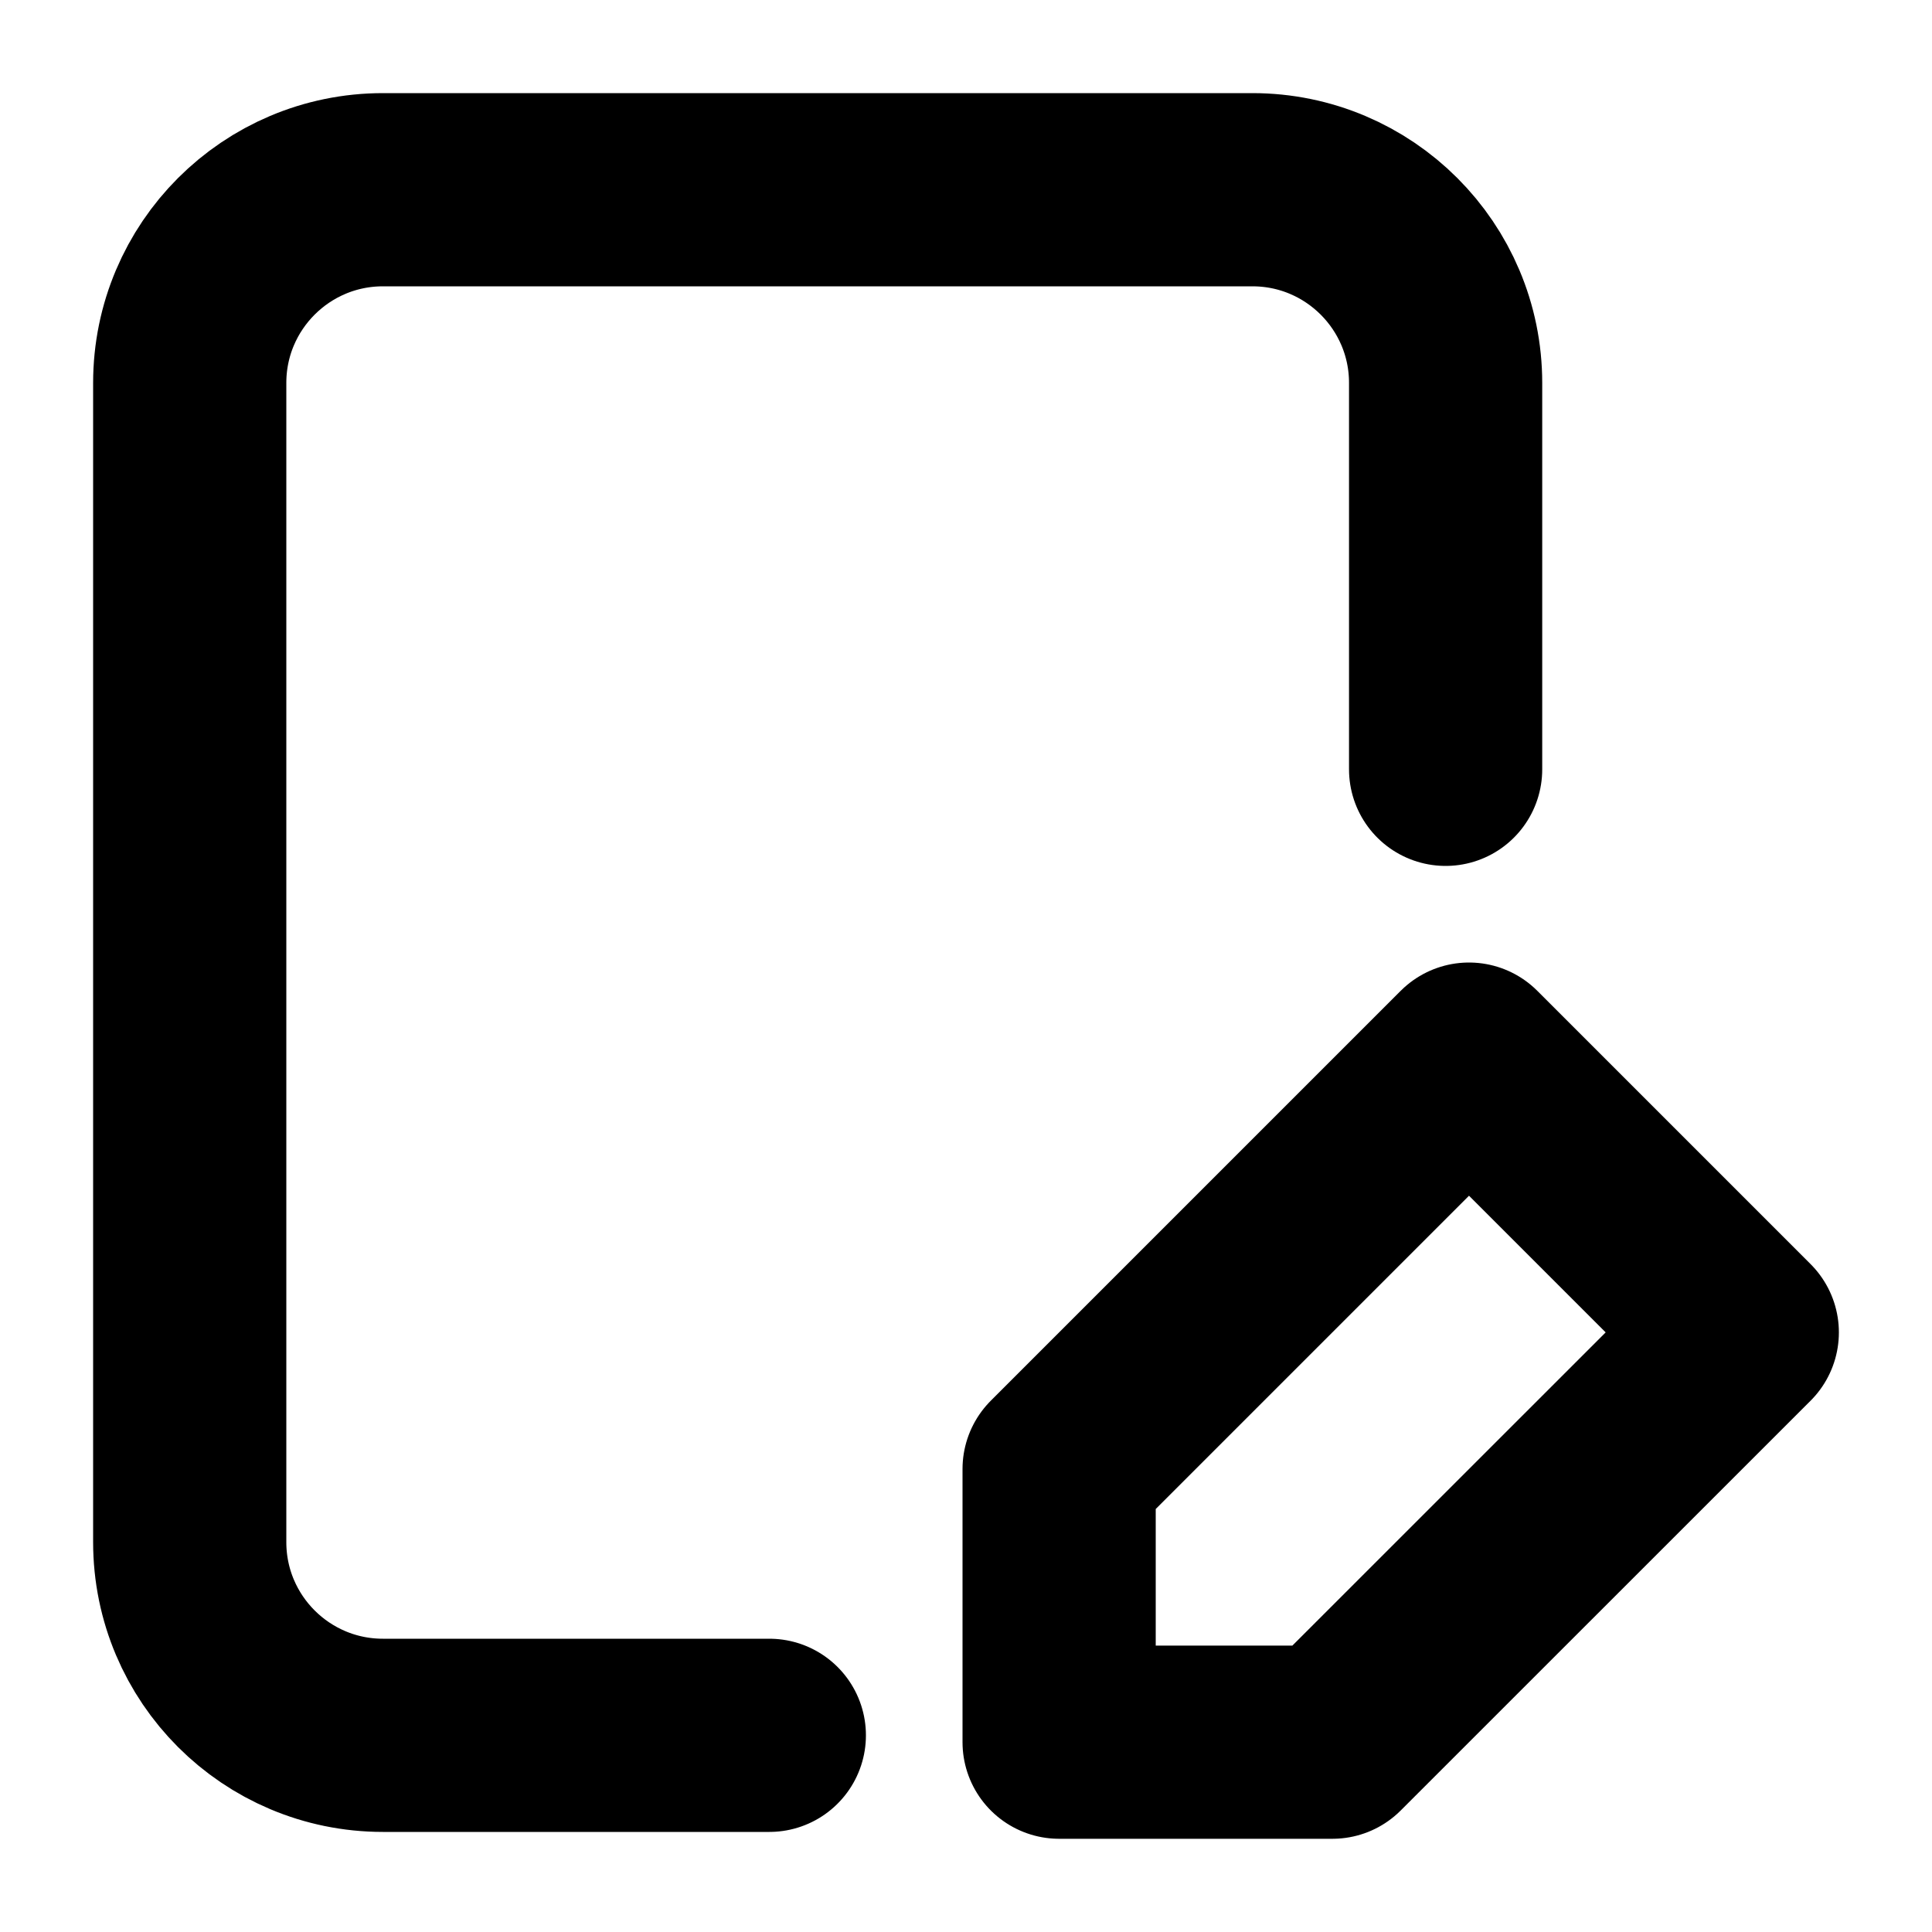
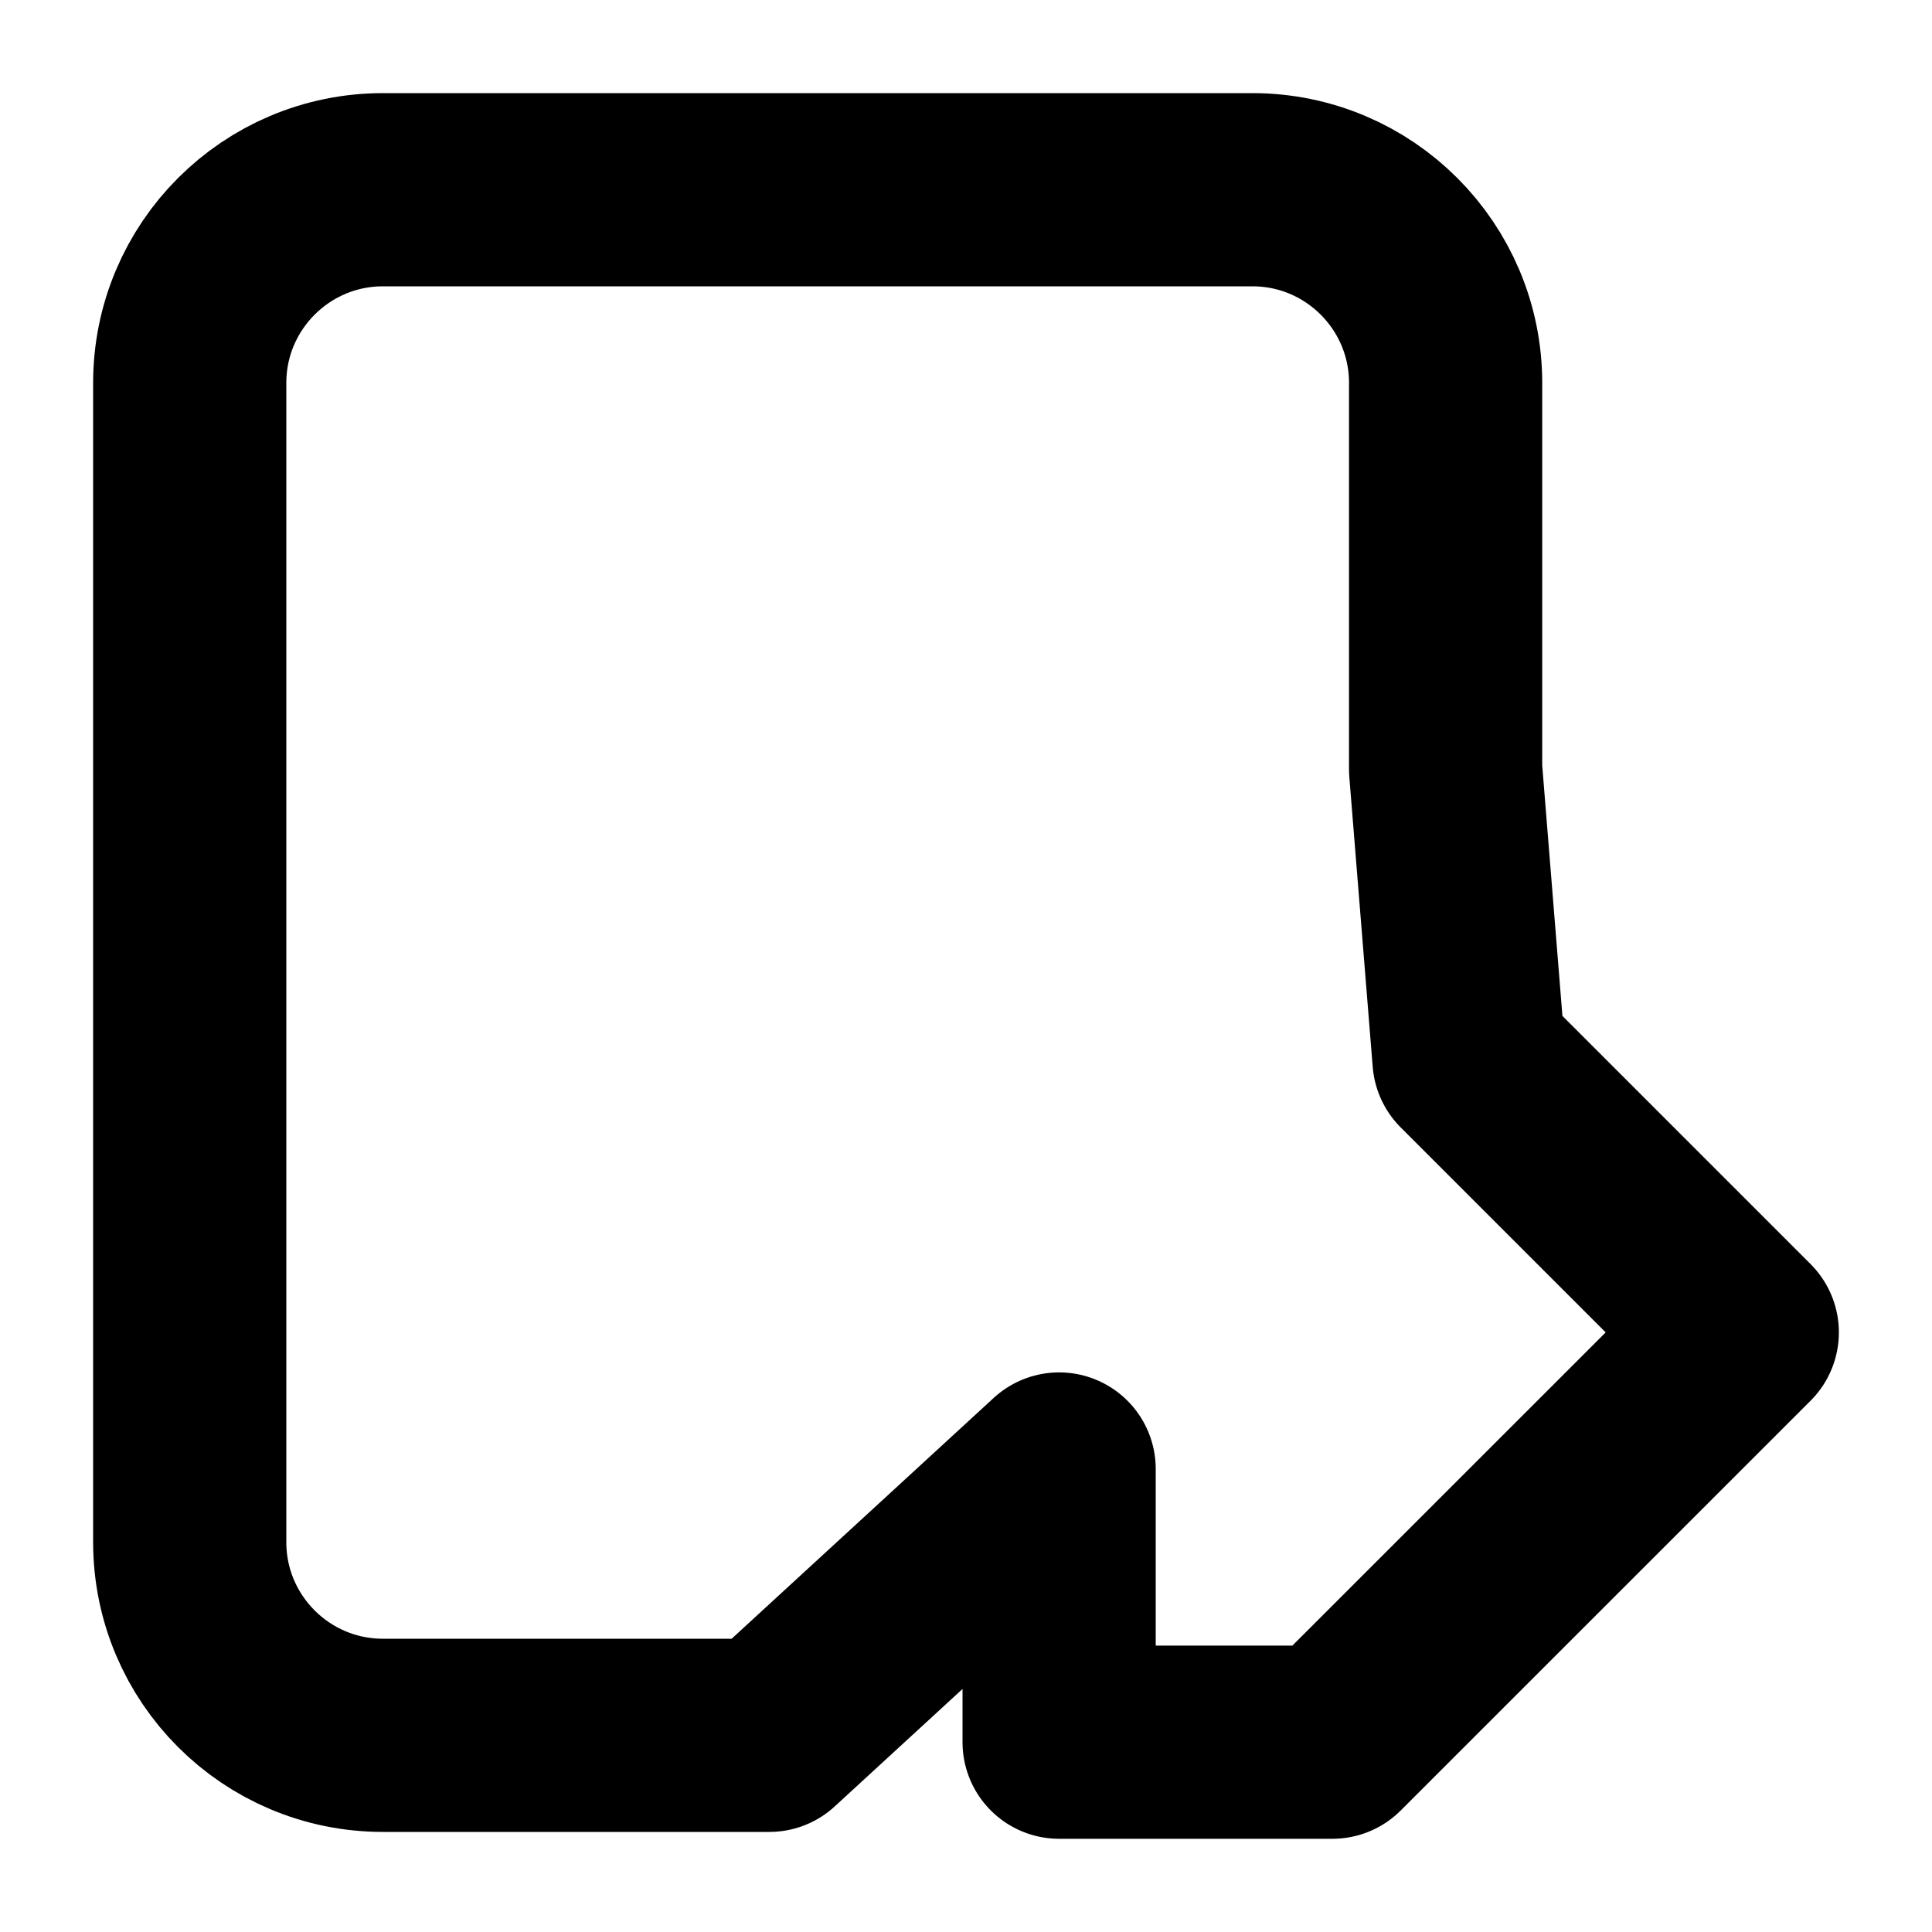
<svg xmlns="http://www.w3.org/2000/svg" width="20" height="20" viewBox="0 0 20 20" fill="none">
-   <path d="M7.964 17.964H3.964C2.86 17.964 1.964 17.069 1.964 15.964L1.964 3.964C1.964 2.86 2.86 1.964 3.964 1.964H12.965C14.069 1.964 14.965 2.86 14.965 3.964V7.964M10.964 15.207L15.207 10.964L18.036 13.793L13.793 18.035H10.964V15.207Z" stroke="black" stroke-width="2" stroke-linecap="round" stroke-linejoin="round" />
+   <path d="M7.964 17.964H3.964C2.86 17.964 1.964 17.069 1.964 15.964L1.964 3.964C1.964 2.86 2.86 1.964 3.964 1.964H12.965C14.069 1.964 14.965 2.86 14.965 3.964V7.964L15.207 10.964L18.036 13.793L13.793 18.035H10.964V15.207Z" stroke="black" stroke-width="2" stroke-linecap="round" stroke-linejoin="round" />
</svg>